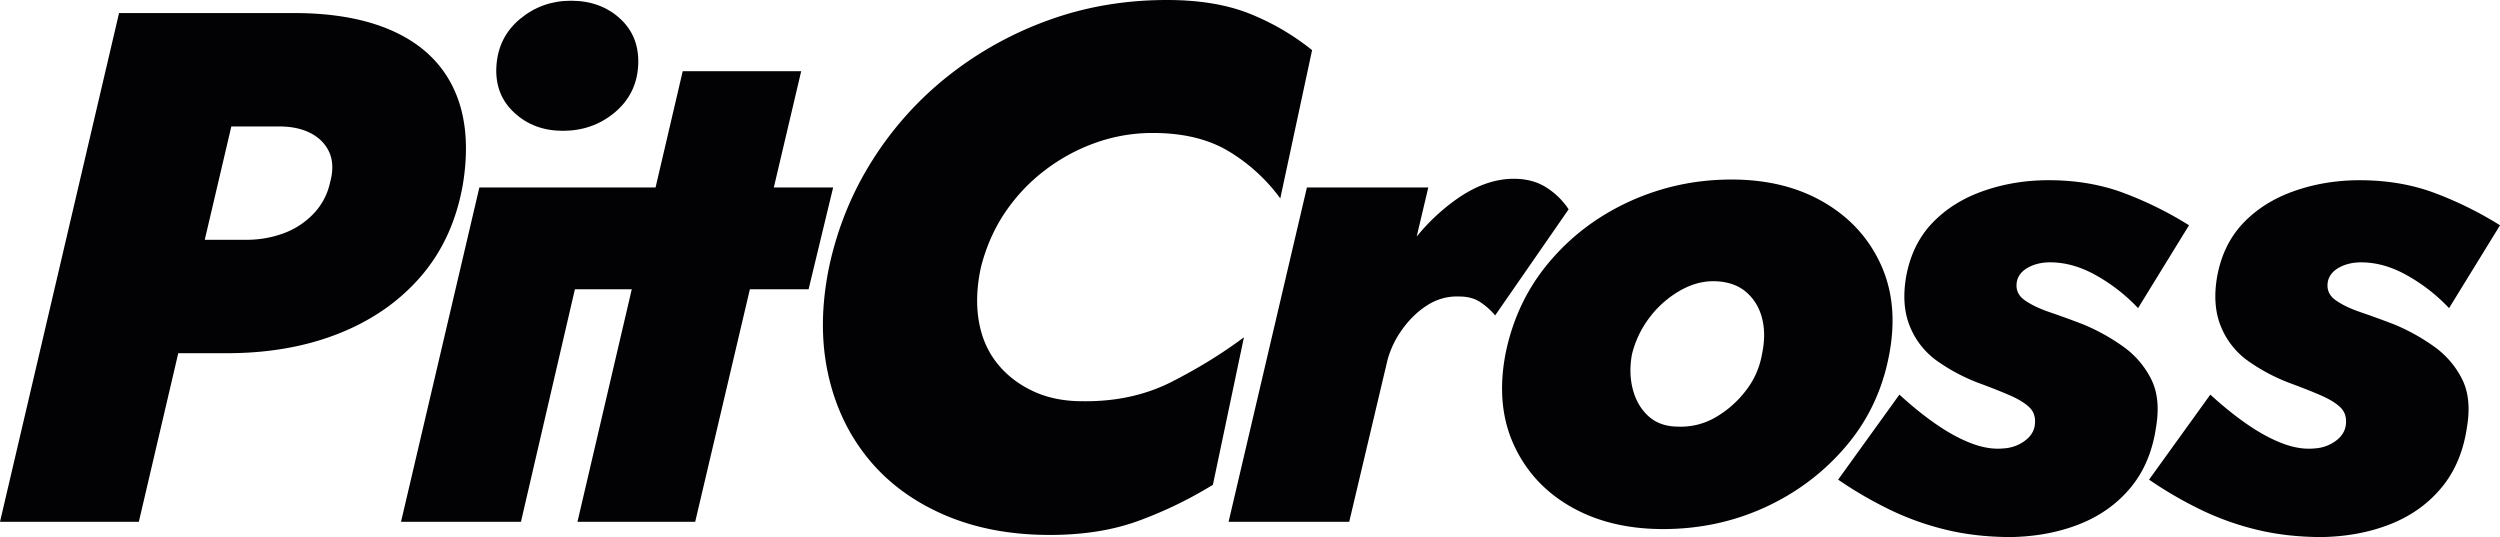
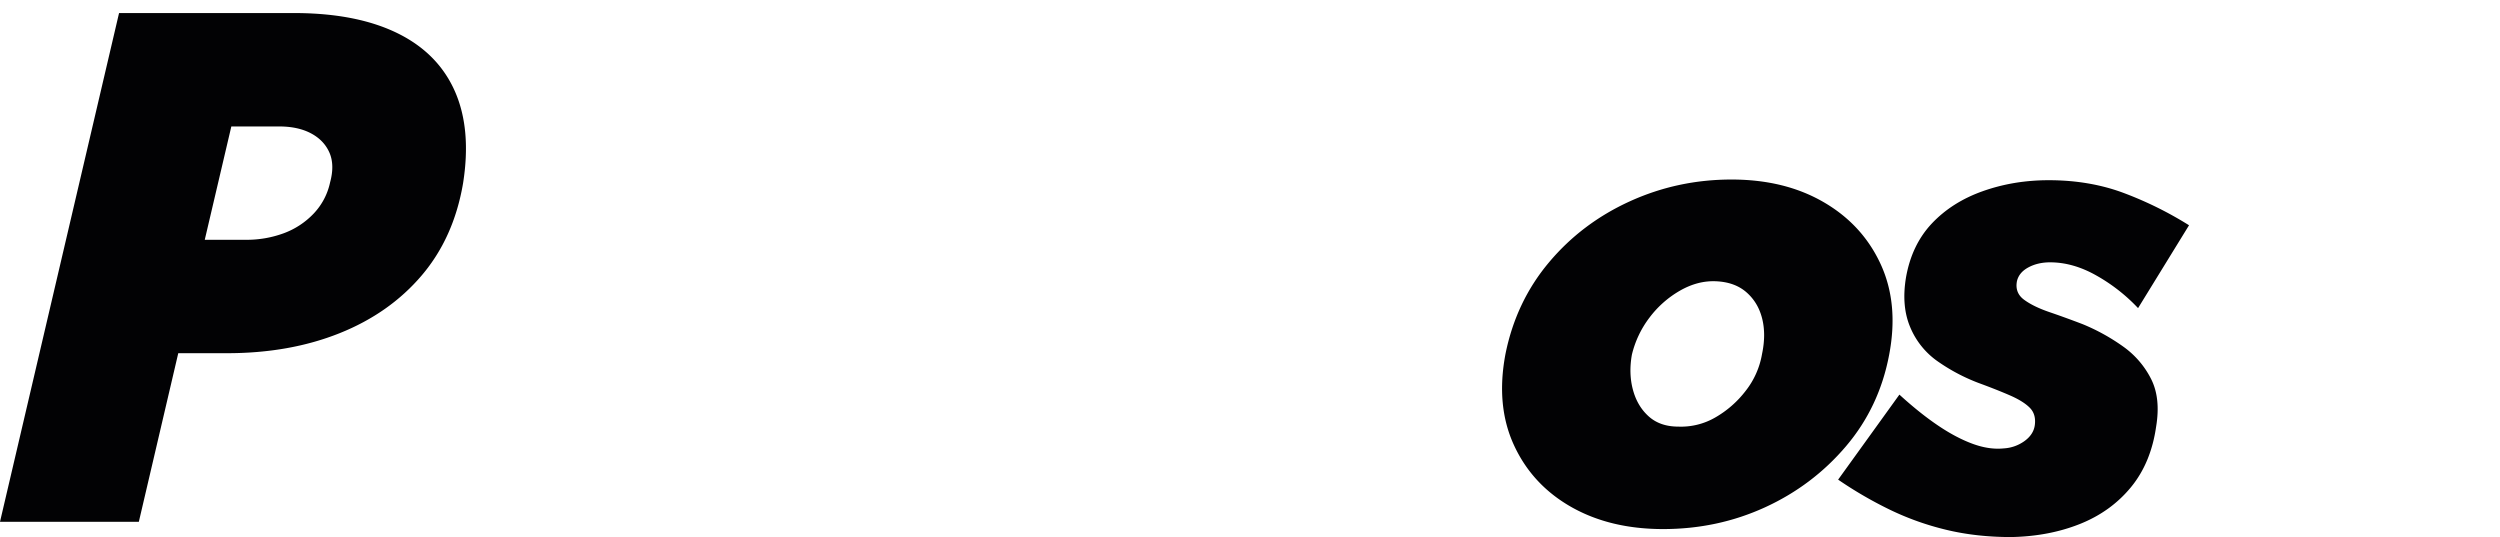
<svg xmlns="http://www.w3.org/2000/svg" viewBox="0 0 3835.41 823.94">
  <defs>
    <style>.cls-1{fill:#020204;fill-rule:evenodd;}</style>
  </defs>
  <g id="Слой_2" data-name="Слой 2">
    <g id="Layer_1" data-name="Layer 1">
-       <path class="cls-1" d="M3391,605.41l-94,130.44a616.61,616.61,0,0,0,78.53,45.72,425.79,425.79,0,0,0,87.24,31.21q46.13,11.16,99.64,11.16,58-1.11,105.5-20.07t78.23-56.31q30.76-37.35,38.72-93.09,7.18-43.49-7.7-73a136.14,136.14,0,0,0-42.6-49.62,307.63,307.63,0,0,0-62.51-34.55q-26.11-10-50.69-18.4t-38.95-19q-14.4-10.59-11-28.43,3.07-13.38,17.49-21.18t33.38-7.81q35.67,0,71.74,20.63a268.44,268.44,0,0,1,63.23,49.62l78.19-127.11a557.27,557.27,0,0,0-98.94-49.05q-52.81-20.07-116.37-20.07-53.51,0-100.84,16.73t-78.36,49.6q-31,32.9-39.75,83.07-7.18,43.47,6.39,75.81a120.09,120.09,0,0,0,41.88,52.41,285.63,285.63,0,0,0,63.13,33.45q27.25,10,47.88,18.95t30.59,19q10,10,7.79,26.75-2,14.5-16,24.54a60.18,60.18,0,0,1-31.92,11.15q-22.44,2.24-48-7.25t-53.41-28.44Q3421.6,633.3,3391,605.41Z" />
      <path class="cls-1" d="M2914,605.41l-94,130.44a616.61,616.61,0,0,0,78.53,45.72,425.79,425.79,0,0,0,87.24,31.21q46.14,11.16,99.65,11.16,58-1.11,105.49-20.07t78.23-56.31q30.77-37.35,38.72-93.09,7.2-43.49-7.7-73a136.14,136.14,0,0,0-42.6-49.62A307.63,307.63,0,0,0,3195,497.27q-26.11-10-50.69-18.4t-39-19q-14.38-10.59-11-28.43,3.06-13.38,17.48-21.18t33.38-7.81q35.68,0,71.74,20.63a268.24,268.24,0,0,1,63.23,49.62l78.19-127.11a556.93,556.93,0,0,0-98.94-49.05q-52.82-20.07-116.37-20.07-53.51,0-100.83,16.73t-78.37,49.6q-31,32.9-39.75,83.07-7.18,43.47,6.4,75.81a120,120,0,0,0,41.87,52.41,285.85,285.85,0,0,0,63.13,33.45q27.26,10,47.88,18.95t30.59,19q10,10,7.79,26.75-2,14.5-16,24.54a60.18,60.18,0,0,1-31.92,11.15q-22.44,2.24-48-7.25t-53.41-28.44Q2944.53,633.3,2914,605.41Z" />
      <path class="cls-1" d="M2309.66,543q-15,79.14,13,139.92t87.73,94.76q59.74,34,141.14,34,83.61,0,156.51-33.45t124.05-93.65q51.15-60.21,66.22-140.49,14.91-78.06-13.06-138.8T2797.53,310q-59.7-34.57-141.09-34.57-82.52,0-156,33.45t-124.05,93.65Q2325.84,462.7,2309.66,543Zm193.93,1.11a152.43,152.43,0,0,1,27-56.86A154.94,154.94,0,0,1,2577.19,446q27.17-15.62,55-14.5,28.92,1.13,46.9,16.72t24.24,40.14q6.27,24.53-.07,54.64a125.51,125.51,0,0,1-25.3,56.86,157,157,0,0,1-46.6,40.69,105,105,0,0,1-56.61,13.94q-27.87,0-45.3-15.61t-24.21-40.7Q2498.44,573.08,2503.59,544.09Z" />
-       <path class="cls-1" d="M2191.23,287.65H2005L1884.86,800.52h185.07l56-236.69.07.33.59-3.13,2.11-8.93a144.05,144.05,0,0,1,19.67-42.57q17.22-25.63,40.46-40.69t49.92-13.95q19,0,31.82,8.36a106.94,106.94,0,0,1,23.23,20.64L2406.55,321.1a114,114,0,0,0-34.15-33.45q-20.91-13.36-49.88-13.38-43.5,0-87.82,31.23A307.57,307.57,0,0,0,2173.41,363Z" />
-       <path class="cls-1" d="M1504.84,410.3q11.84-46.83,37-84.18a273.08,273.08,0,0,1,60.91-64.66,285.17,285.17,0,0,1,77.91-42.38A259.83,259.83,0,0,1,1768.61,204q70.25,0,117,28.43a271.16,271.16,0,0,1,78.56,71.92l48.79-227.45a374.55,374.55,0,0,0-96.81-56.31Q1863.88,0,1790.29,0q-95.88,0-180.86,30.66A546.56,546.56,0,0,0,1455.25,116a515.53,515.53,0,0,0-116.84,129.89q-47.62,75.25-66.6,164.46-17.71,87-1.76,161.66t61,130.45q45,55.76,116.64,87t163,31.22q76.93,0,136.27-21.74a634.53,634.53,0,0,0,113.83-55.19l47.62-226.32q-49.12,36.78-110.17,68t-137.92,30.1q-43.47,0-77-16.16t-54.71-43.48q-21.13-27.31-27.16-64.67T1504.84,410.3Z" />
-       <path class="cls-1" d="M1047.39,109.26l-41.66,178.39H735.42L615.23,800.52h184L882,443.75h87.24L885.93,800.52h180.62l83.9-356.77h90.07l37.64-156.1h-91l42-178.39Zm-285.83-7.8Q764.35,56.87,797.87,29T876,1.12q45.71,0,75.74,27.86T979,101.46q-2.73,43.49-36.24,71.35T863.5,200.69q-44.61,0-74.63-27.88T761.56,101.46Z" />
      <path class="cls-1" d="M354.9,194h73.3q29,0,48.94,10.59t28.26,29.55q8.28,19,1,45.72a99.38,99.38,0,0,1-25.3,47.93,120.86,120.86,0,0,1-45.92,30.1,164.39,164.39,0,0,1-58.05,10h-63L354.9,194ZM273.49,541.86h74.95q95.88,0,172.51-30.66t126-88.64q49.33-58,63.5-141.6,13-82.5-12.4-140.48T611.58,51.84Q550.5,21.2,458,20.07H182.64L0,800.52H213Z" />
    </g>
  </g>
</svg>